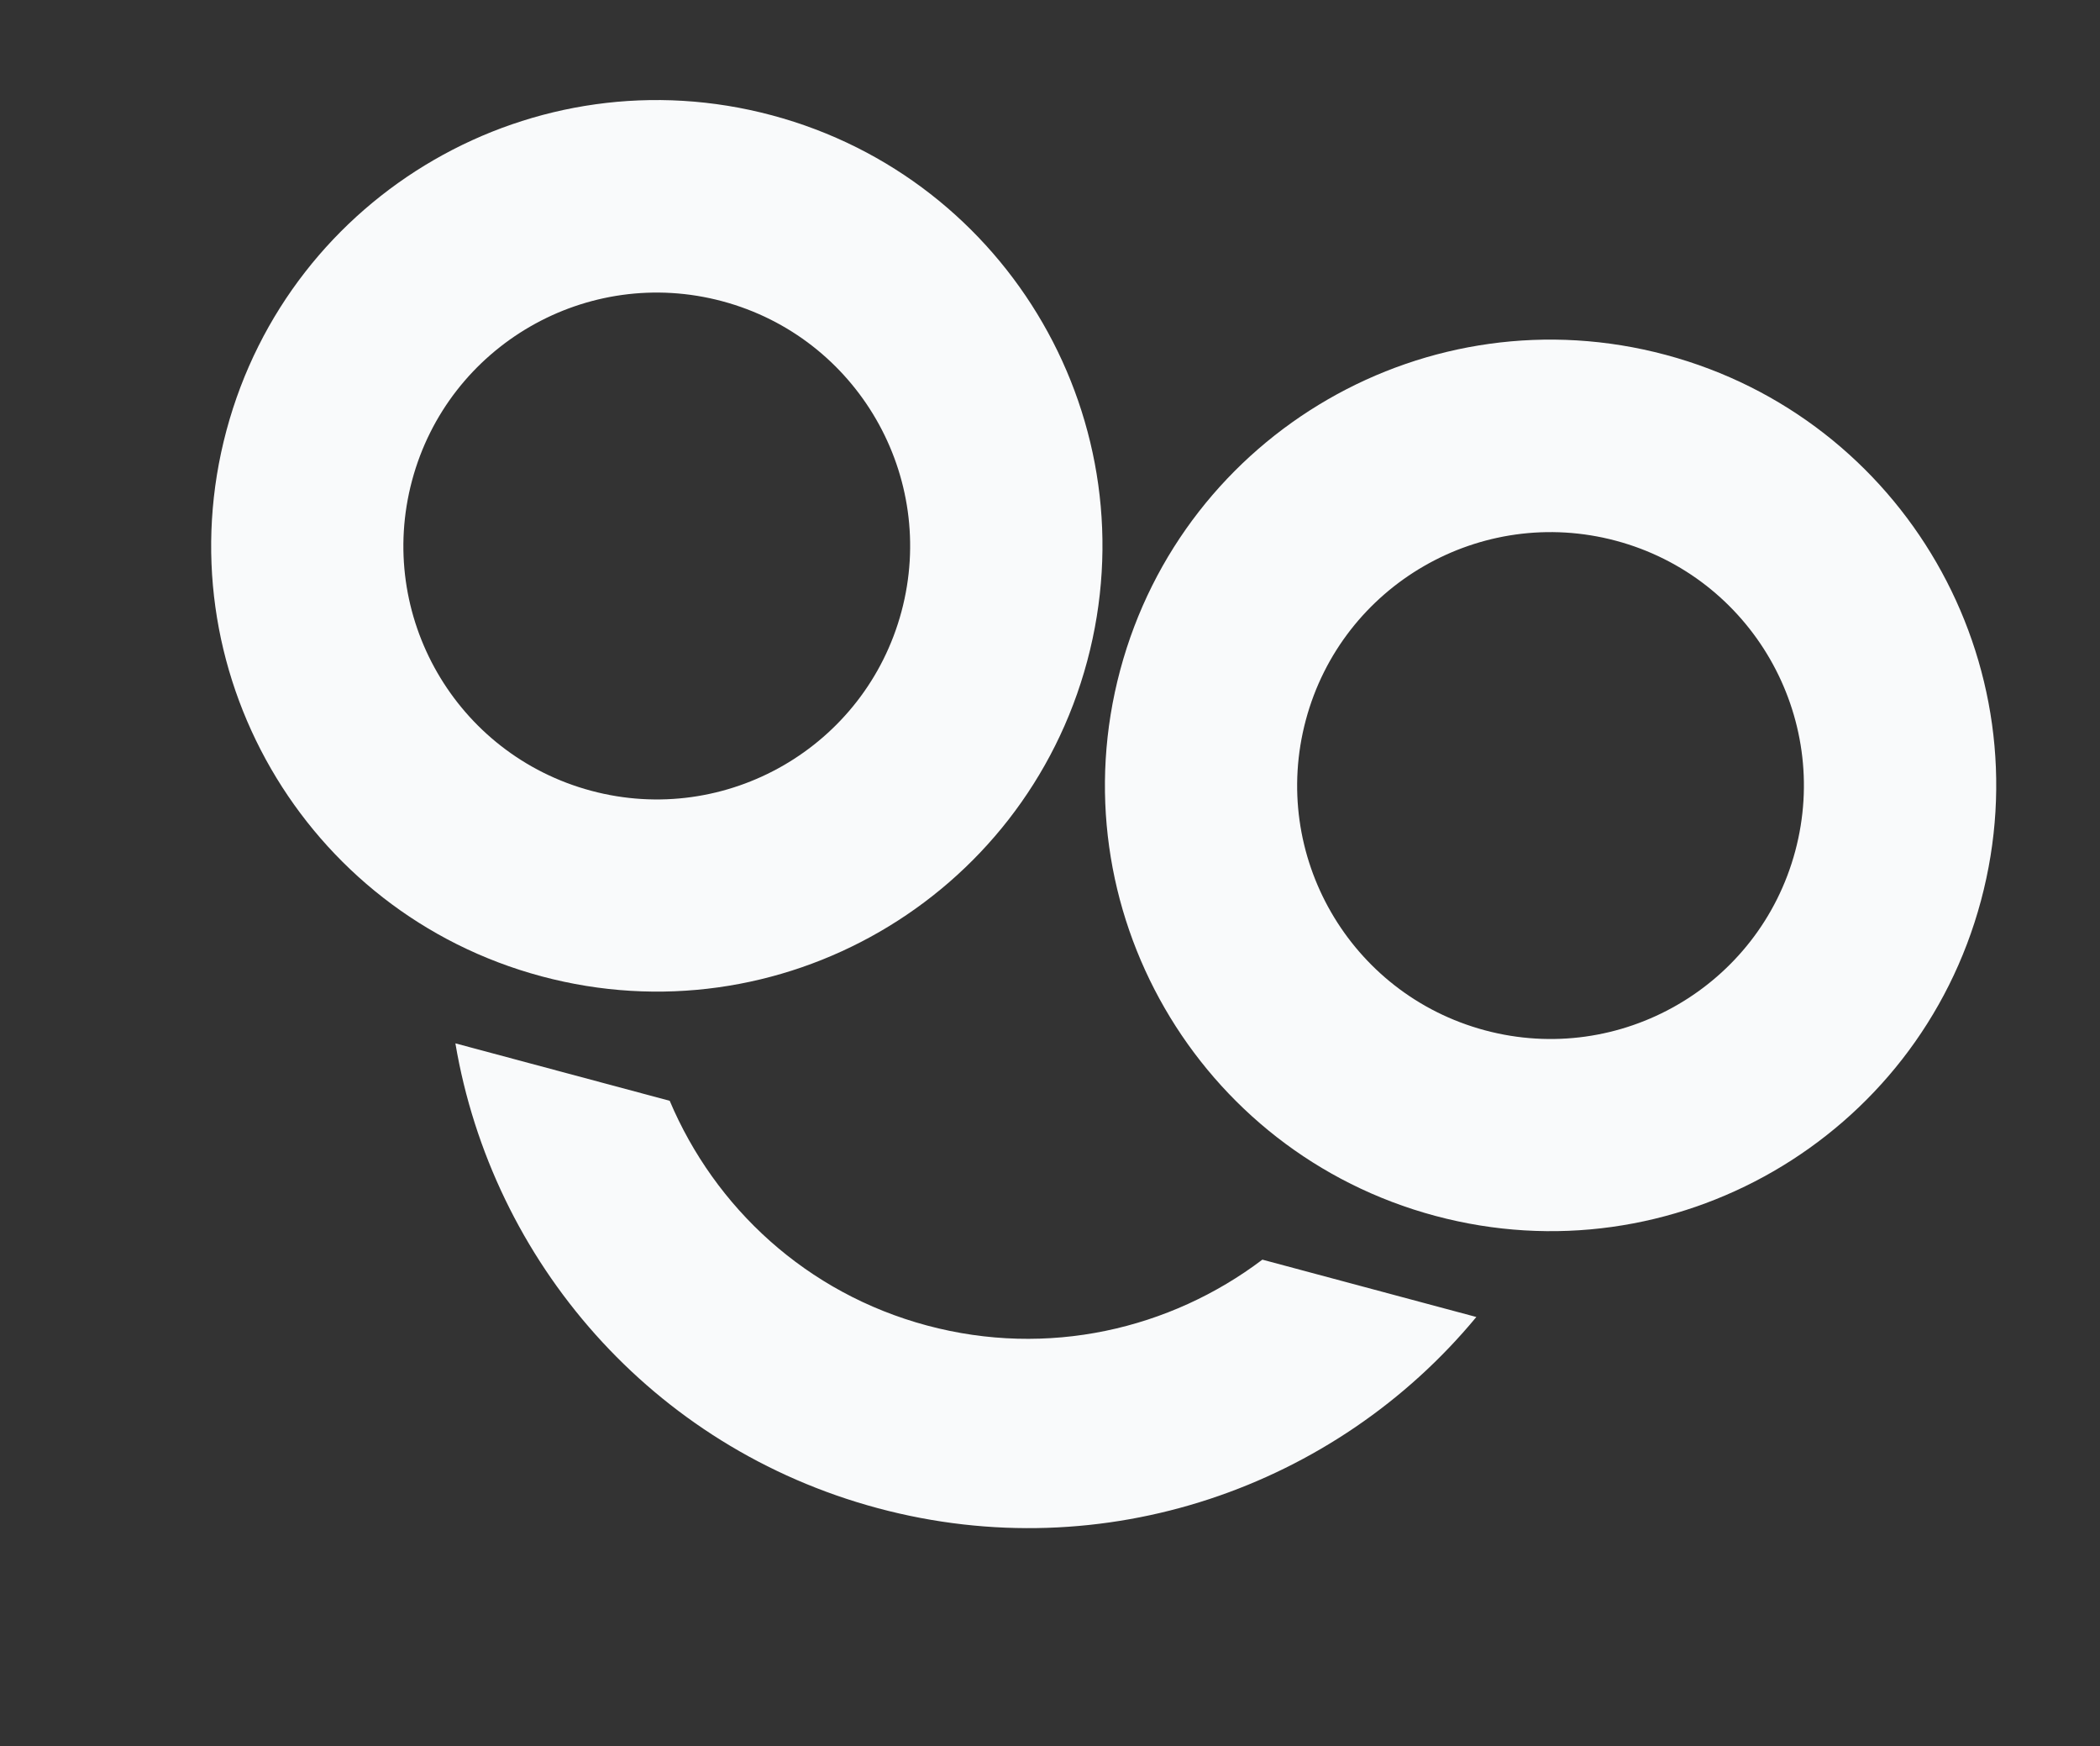
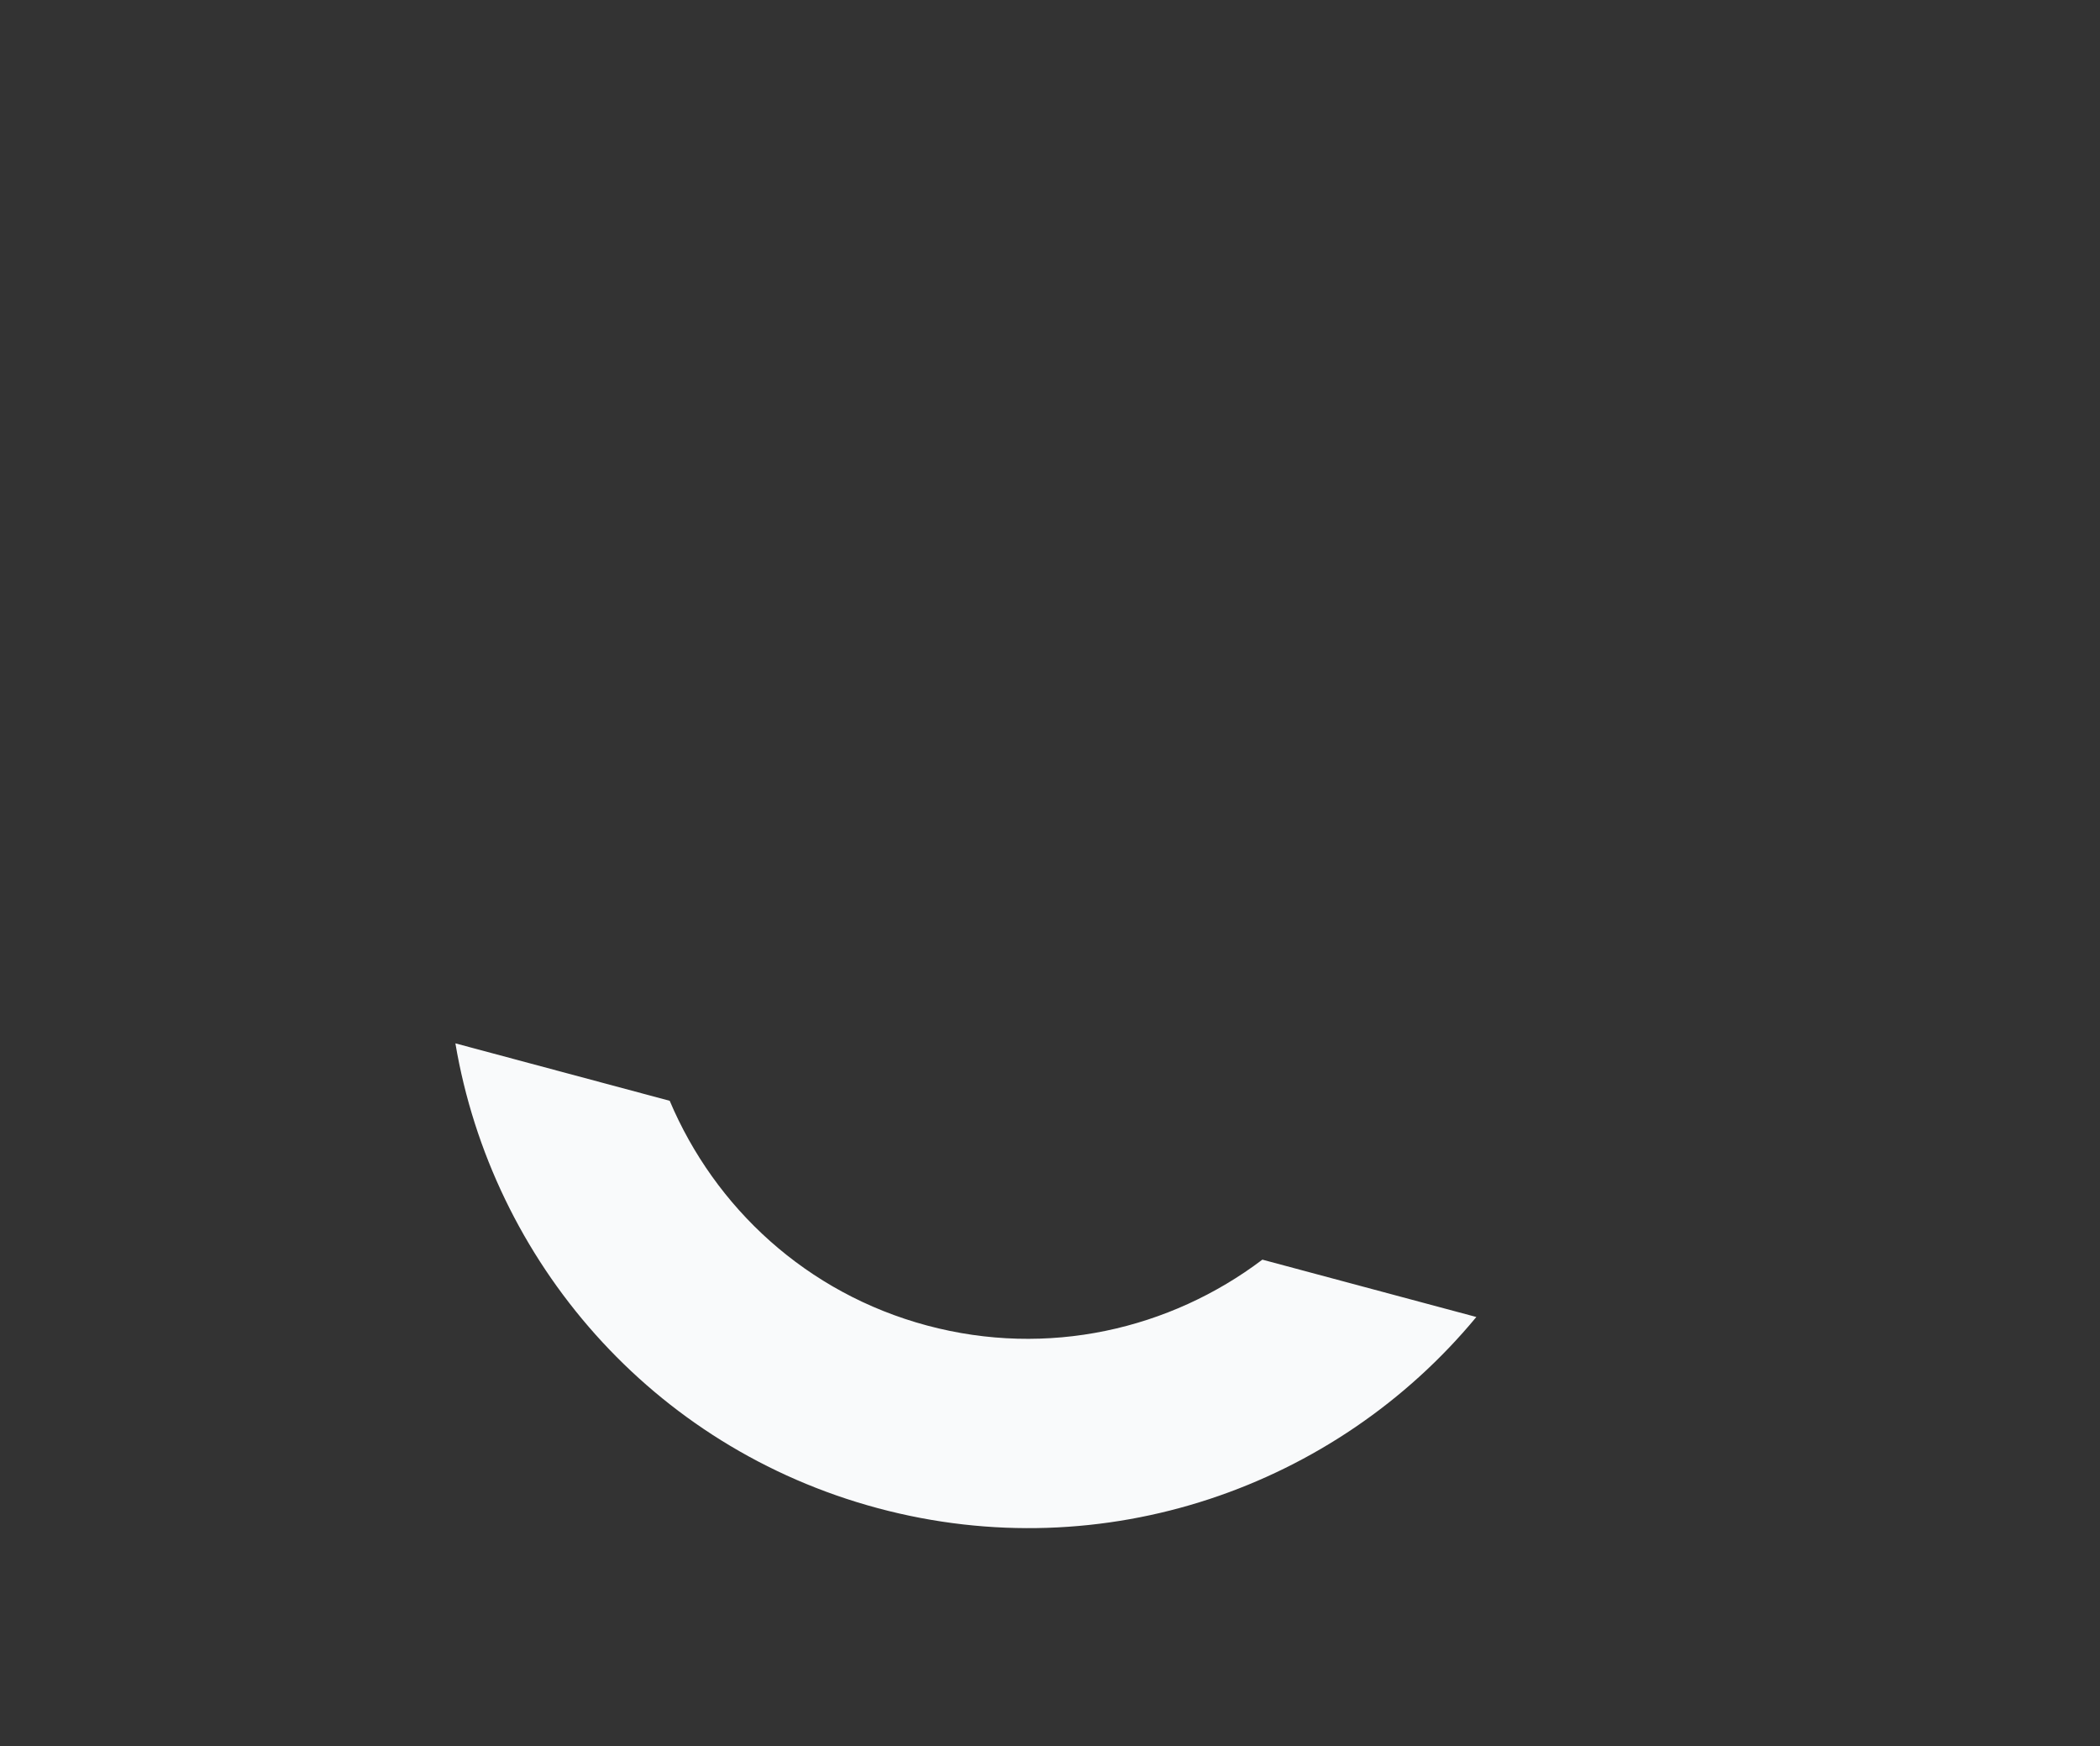
<svg xmlns="http://www.w3.org/2000/svg" width="510" height="424" viewBox="0 0 510 424" fill="none">
  <rect x="0" y="0" width="510" height="424" fill="#333333" stroke="none" />
-   <path d="M187.518 28.006C129.799 12.54 70.46 46.798 54.995 104.518C39.529 162.238 73.788 221.576 131.507 237.042C189.227 252.508 248.565 218.249 264.031 160.529C279.497 102.81 245.238 43.471 187.518 28.006ZM143.578 191.992C110.73 183.19 91.285 149.449 100.075 116.643C108.866 83.837 142.619 64.35 175.424 73.14C208.23 81.931 227.718 115.684 218.927 148.489C210.137 181.295 176.384 200.783 143.578 191.992Z" fill="#F9FAFB" />
-   <path d="M404.575 86.166C346.855 70.7 287.517 104.959 272.051 162.678C256.585 220.398 290.844 279.736 348.564 295.202C406.284 310.668 465.622 276.409 481.088 218.689C496.554 160.97 462.295 101.632 404.575 86.166ZM360.635 250.152C327.786 241.351 308.342 207.609 317.132 174.803C325.922 141.997 359.675 122.51 392.481 131.3C425.287 140.091 444.774 173.844 435.984 206.65C427.194 239.455 393.441 258.943 360.635 250.152Z" fill="#F9FAFB" />
  <path d="M306.578 305.83C284.16 322.776 254.464 329.68 225.157 321.827C195.849 313.974 173.615 293.202 162.642 267.263L110.596 253.317C119.5 306.09 158.194 351.436 213.226 366.182C268.258 380.928 324.453 360.961 358.539 319.753L306.493 305.807L306.578 305.83Z" fill="#F9FAFB" />
</svg>